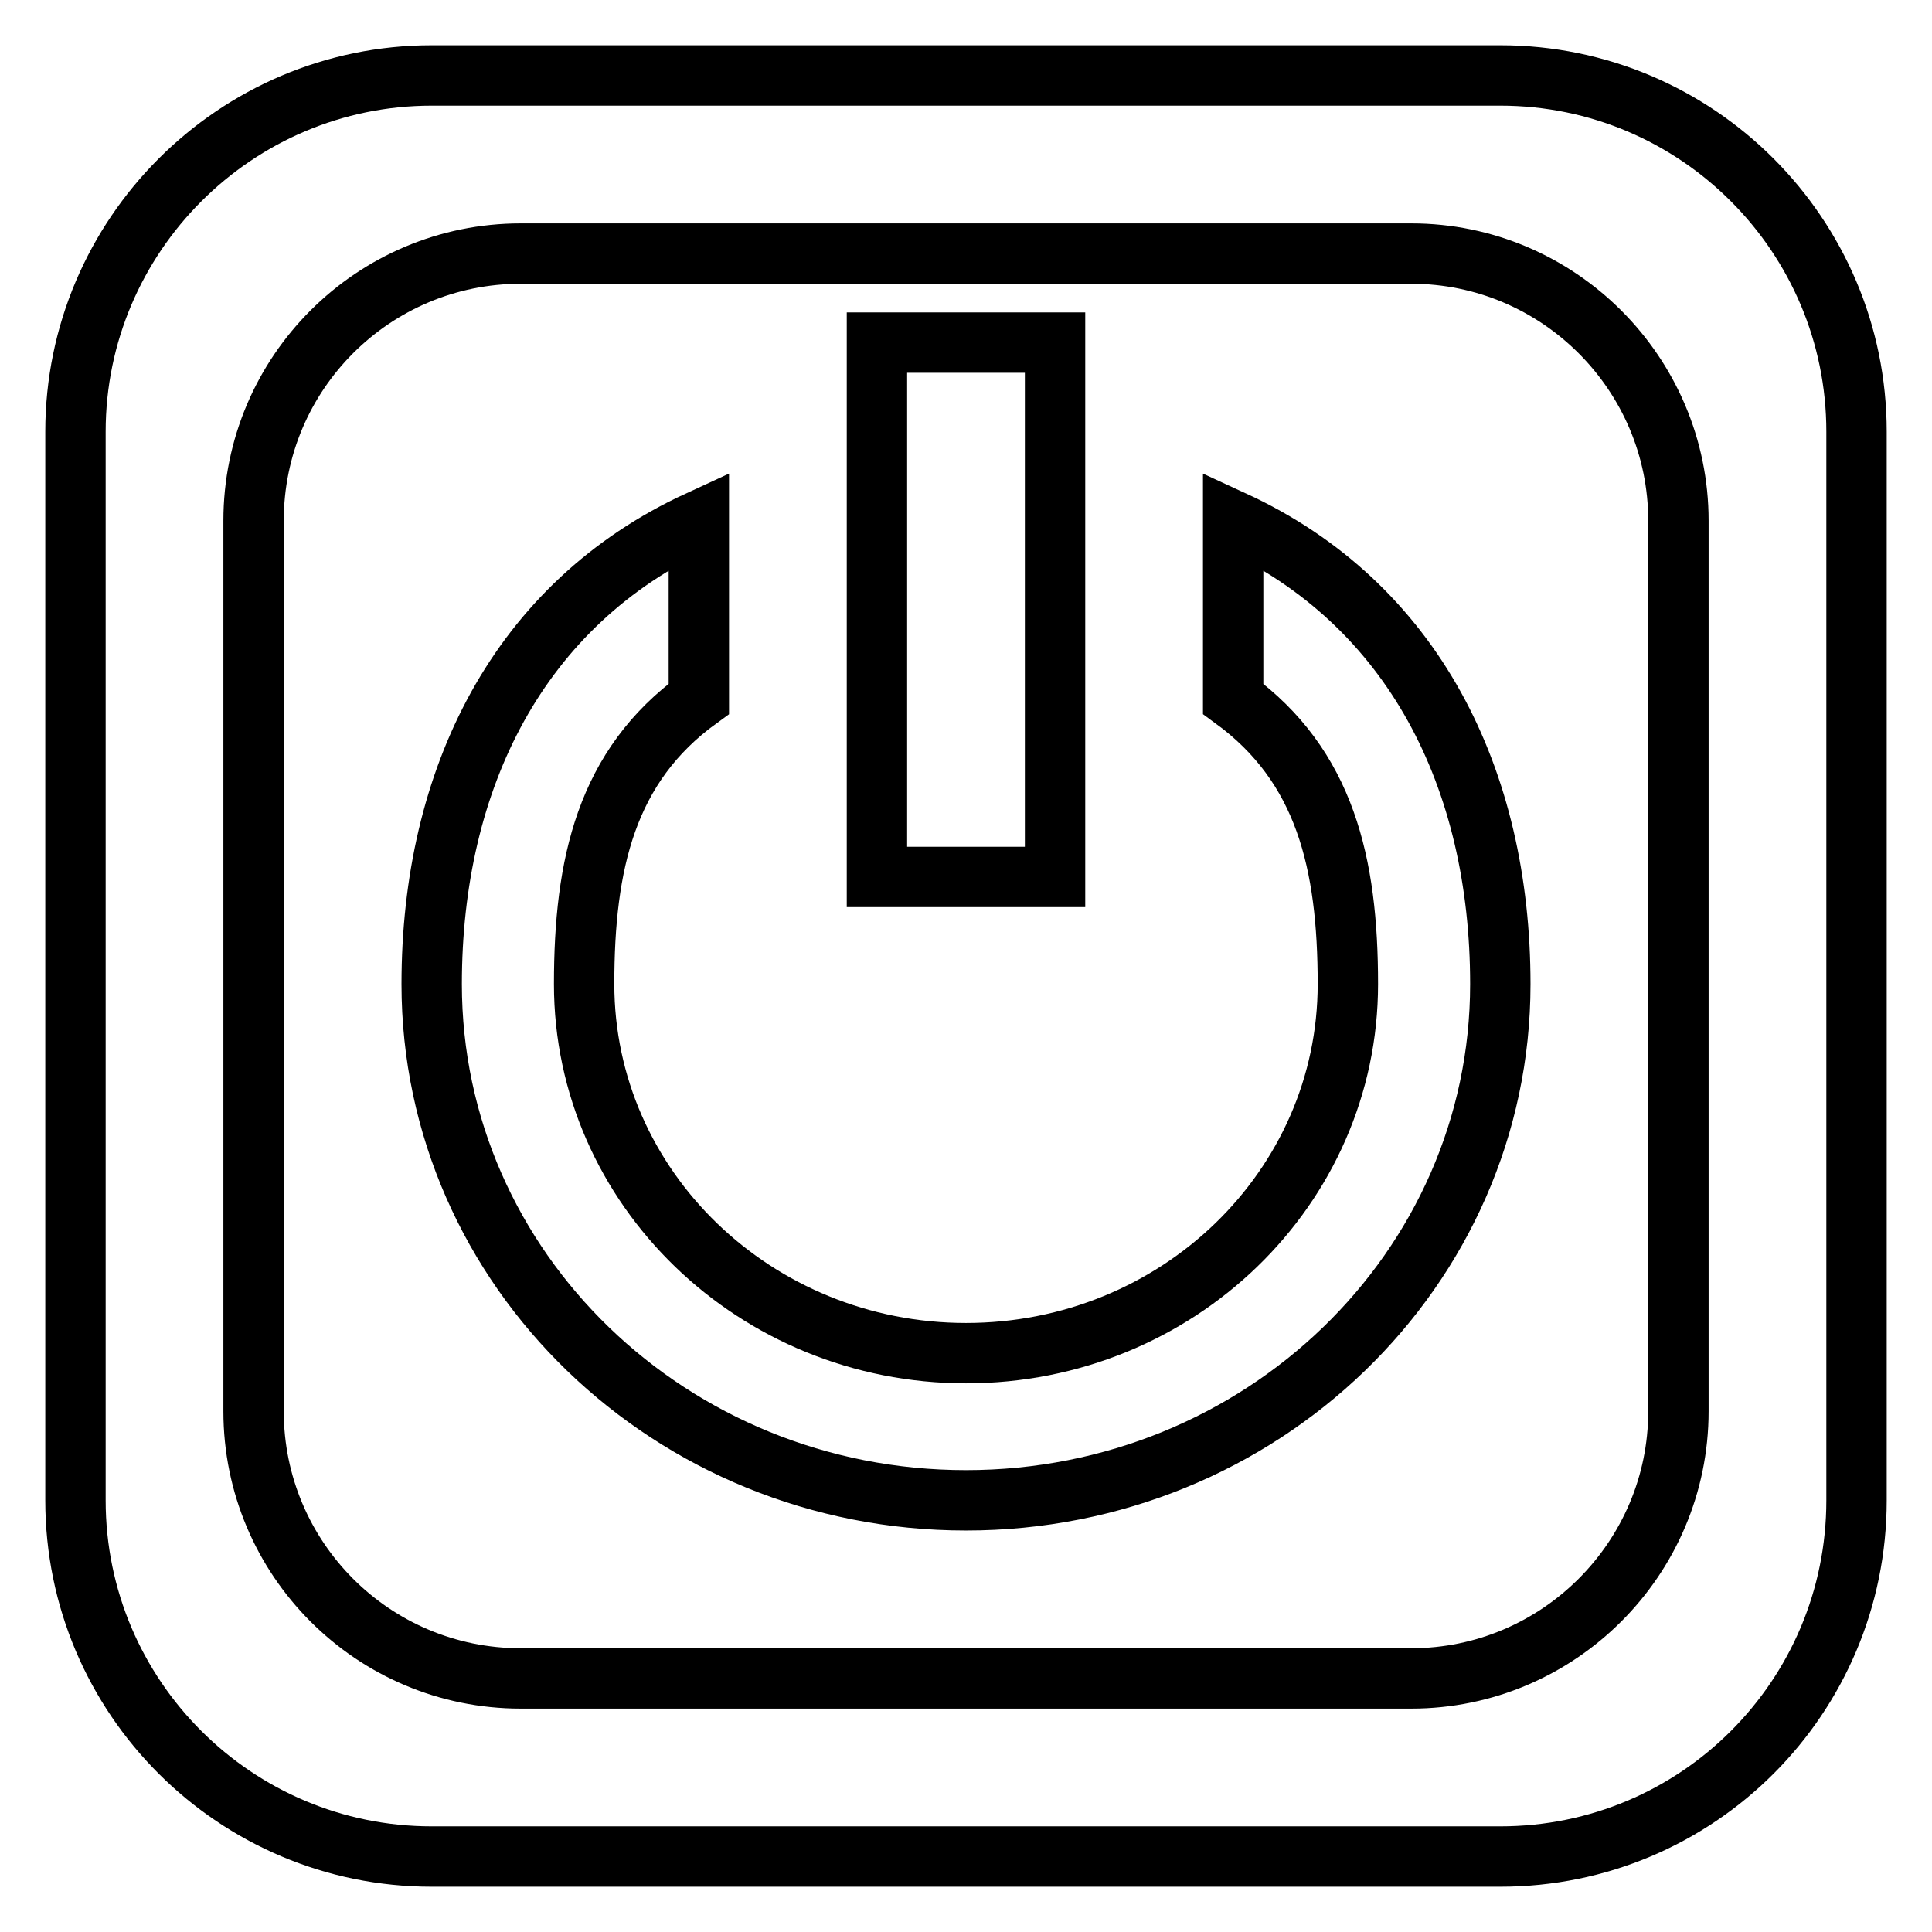
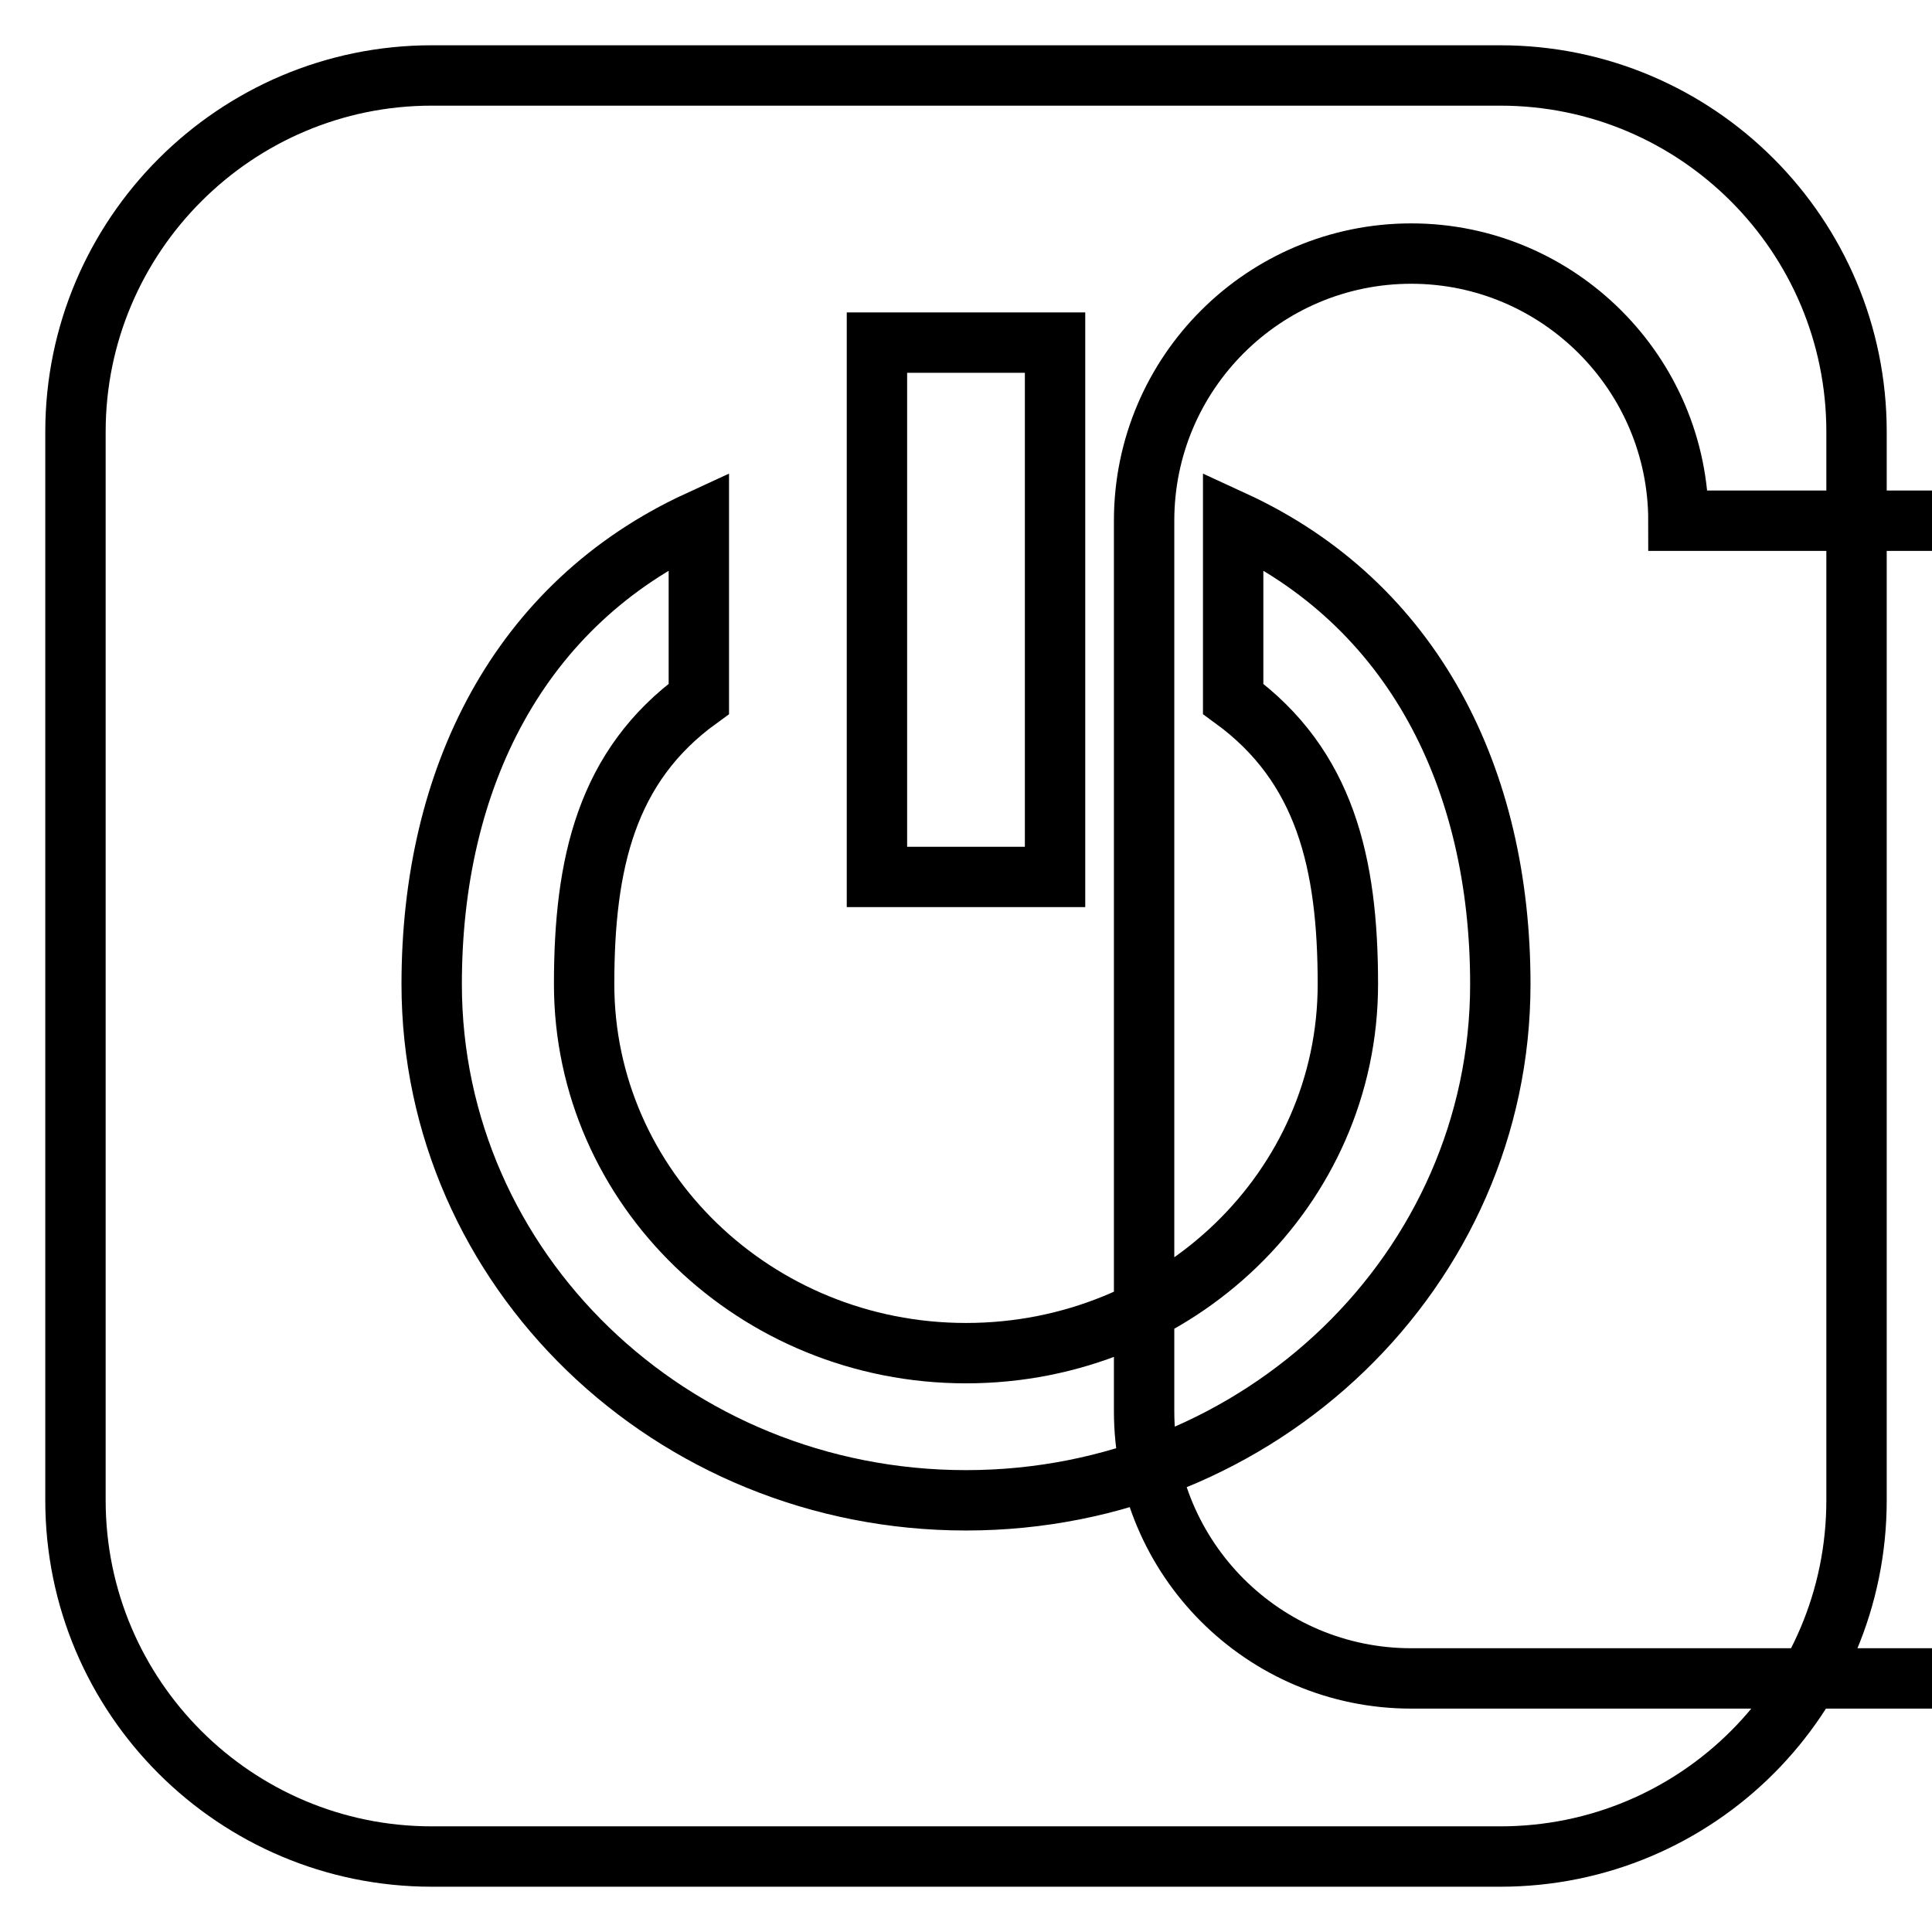
<svg xmlns="http://www.w3.org/2000/svg" version="1.1" x="0px" y="0px" viewBox="0 0 256 256" enable-background="new 0 0 256 256" xml:space="preserve">
  <g>
-     <path stroke-width="8" fill-opacity="0" stroke="#000000" d="M139.8,116.2h-23.6V45.4h23.6V116.2z M246,57.2v141.6c0,26.1-21.1,47.2-47.2,47.2H57.2 c-26,0-47.2-21.1-47.2-47.2V57.2C10,31.2,31.2,10,57.2,10h141.6C224.9,10,246,31.2,246,57.2z M222.4,69c0-19.5-15.9-35.4-35.4-35.4 H69c-19.5,0-35.4,15.8-35.4,35.4v118c0,19.5,15.8,35.4,35.4,35.4h118c19.5,0,35.4-15.9,35.4-35.4V69z M163.4,69v23.6 c12.2,8.9,15.2,21.8,15.2,37.8c0,27-22.6,48.9-50.6,48.9c-27.9,0-50.6-21.9-50.6-48.9c0-15.9,2.9-28.9,15.2-37.8V69 c-23.9,11-35.4,34.2-35.4,61.4c0,37.8,31.7,68.4,70.8,68.4c39.1,0,70.8-30.6,70.8-68.4C198.8,103.2,187.3,80,163.4,69z" />
+     <path stroke-width="8" fill-opacity="0" stroke="#000000" d="M139.8,116.2h-23.6V45.4h23.6V116.2z M246,57.2v141.6c0,26.1-21.1,47.2-47.2,47.2H57.2 c-26,0-47.2-21.1-47.2-47.2V57.2C10,31.2,31.2,10,57.2,10h141.6C224.9,10,246,31.2,246,57.2z M222.4,69c0-19.5-15.9-35.4-35.4-35.4 c-19.5,0-35.4,15.8-35.4,35.4v118c0,19.5,15.8,35.4,35.4,35.4h118c19.5,0,35.4-15.9,35.4-35.4V69z M163.4,69v23.6 c12.2,8.9,15.2,21.8,15.2,37.8c0,27-22.6,48.9-50.6,48.9c-27.9,0-50.6-21.9-50.6-48.9c0-15.9,2.9-28.9,15.2-37.8V69 c-23.9,11-35.4,34.2-35.4,61.4c0,37.8,31.7,68.4,70.8,68.4c39.1,0,70.8-30.6,70.8-68.4C198.8,103.2,187.3,80,163.4,69z" />
  </g>
</svg>